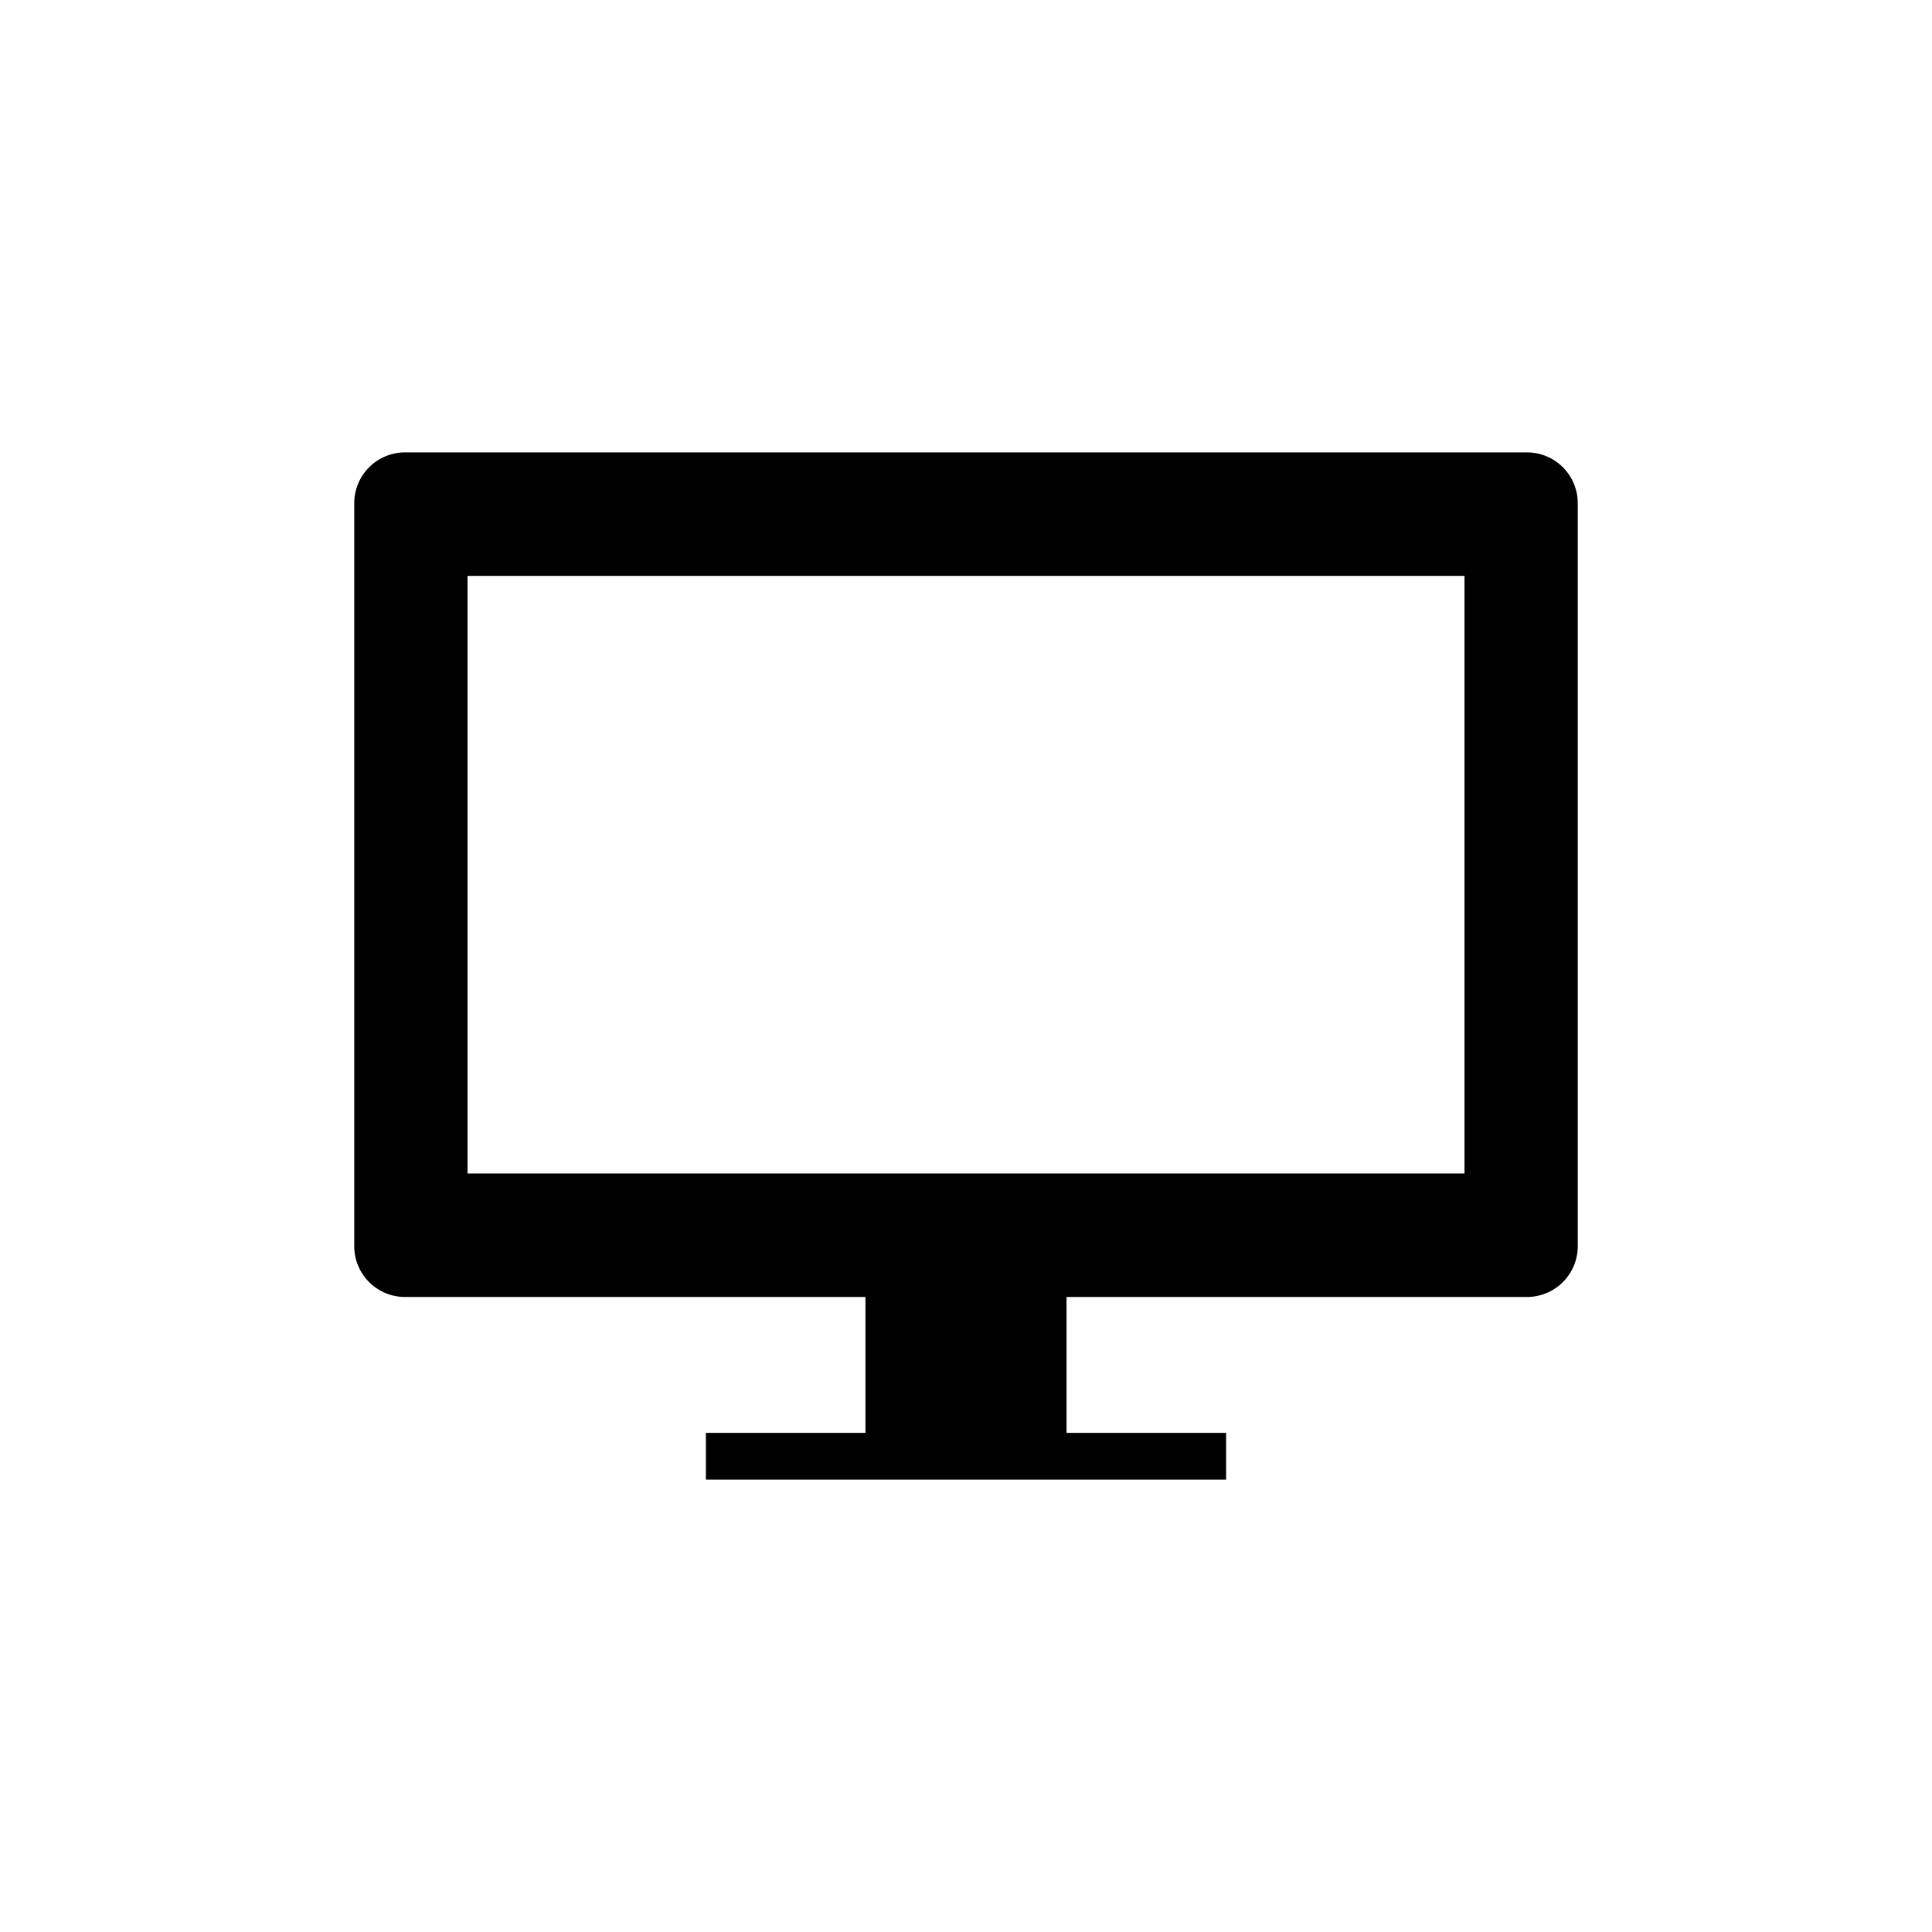
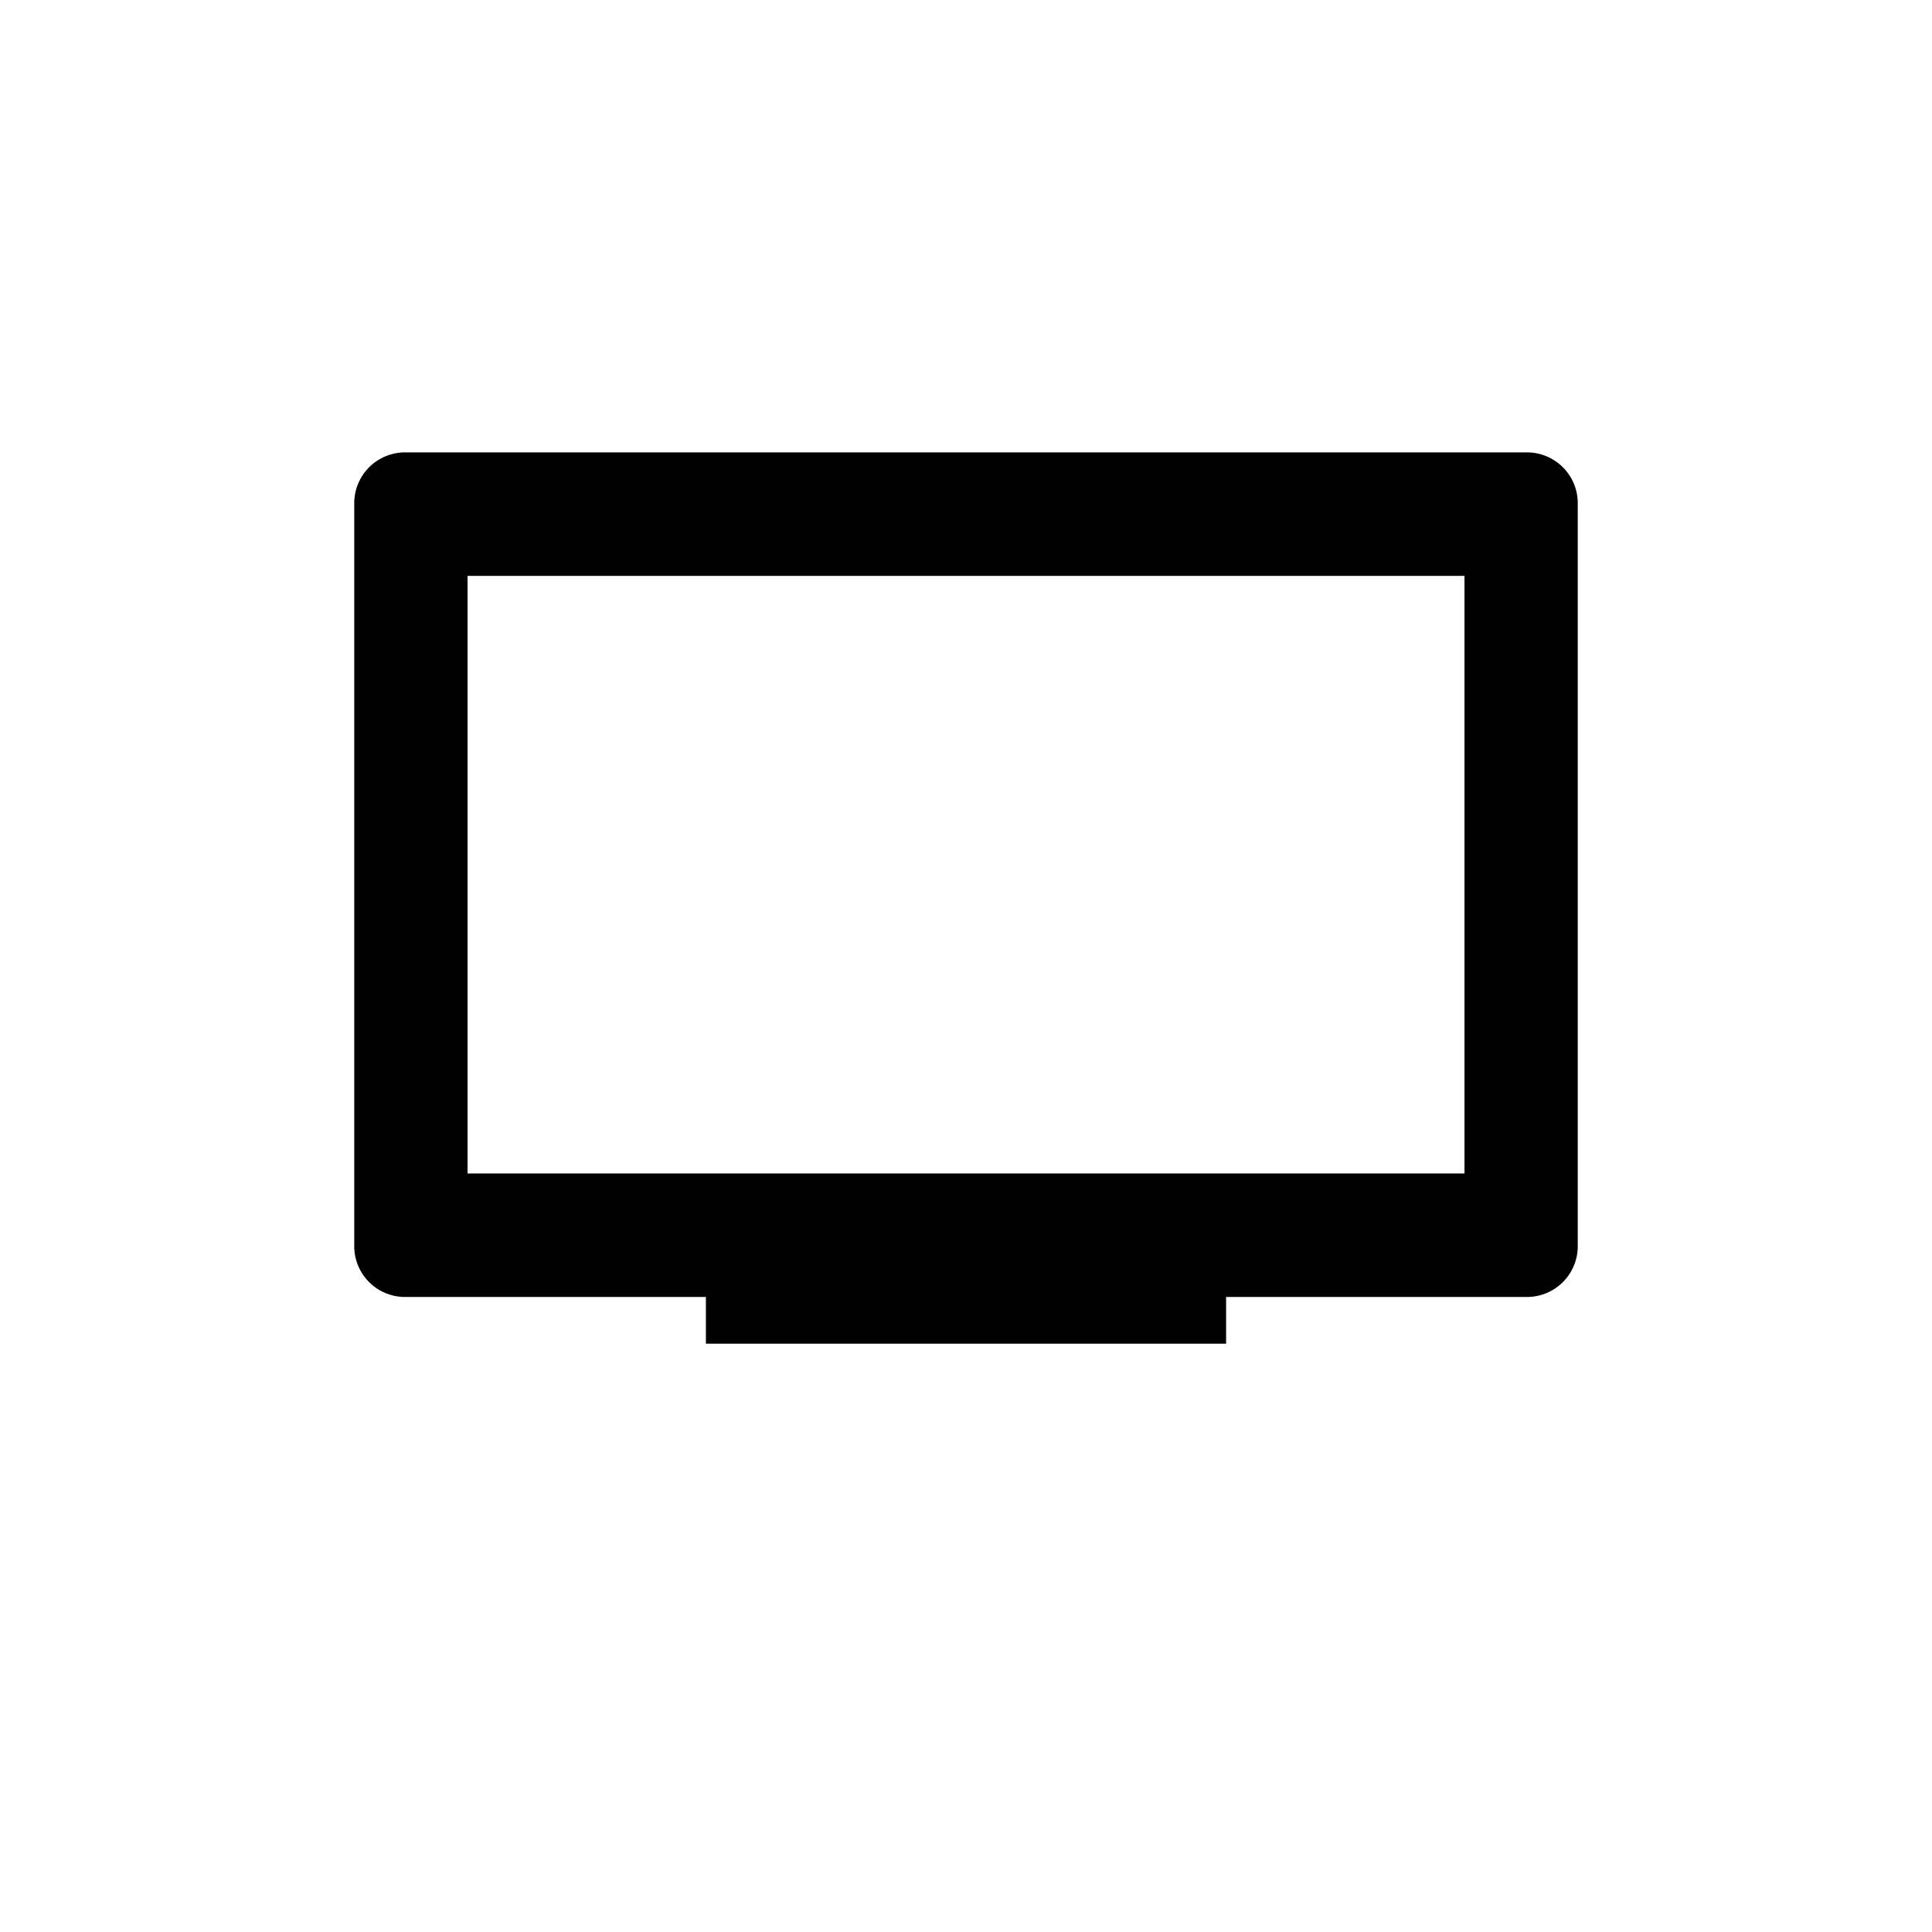
<svg xmlns="http://www.w3.org/2000/svg" id="Layer_1" data-name="Layer 1" width="50" height="50" viewBox="0 0 141.732 141.732">
-   <path d="M112.02,33.188H29.713a3.725,3.725,0,0,0-3.725,3.725V91.422a3.725,3.725,0,0,0,3.725,3.725H63.49v9.969H51.785v3.428H89.947v-3.428H78.242V95.147h33.777a3.725,3.725,0,0,0,3.725-3.725V36.913A3.725,3.725,0,0,0,112.02,33.188Zm-4.585,52.899H34.298V42.248h73.137Z" />
+   <path d="M112.02,33.188H29.713a3.725,3.725,0,0,0-3.725,3.725V91.422a3.725,3.725,0,0,0,3.725,3.725H63.49H51.785v3.428H89.947v-3.428H78.242V95.147h33.777a3.725,3.725,0,0,0,3.725-3.725V36.913A3.725,3.725,0,0,0,112.02,33.188Zm-4.585,52.899H34.298V42.248h73.137Z" />
</svg>